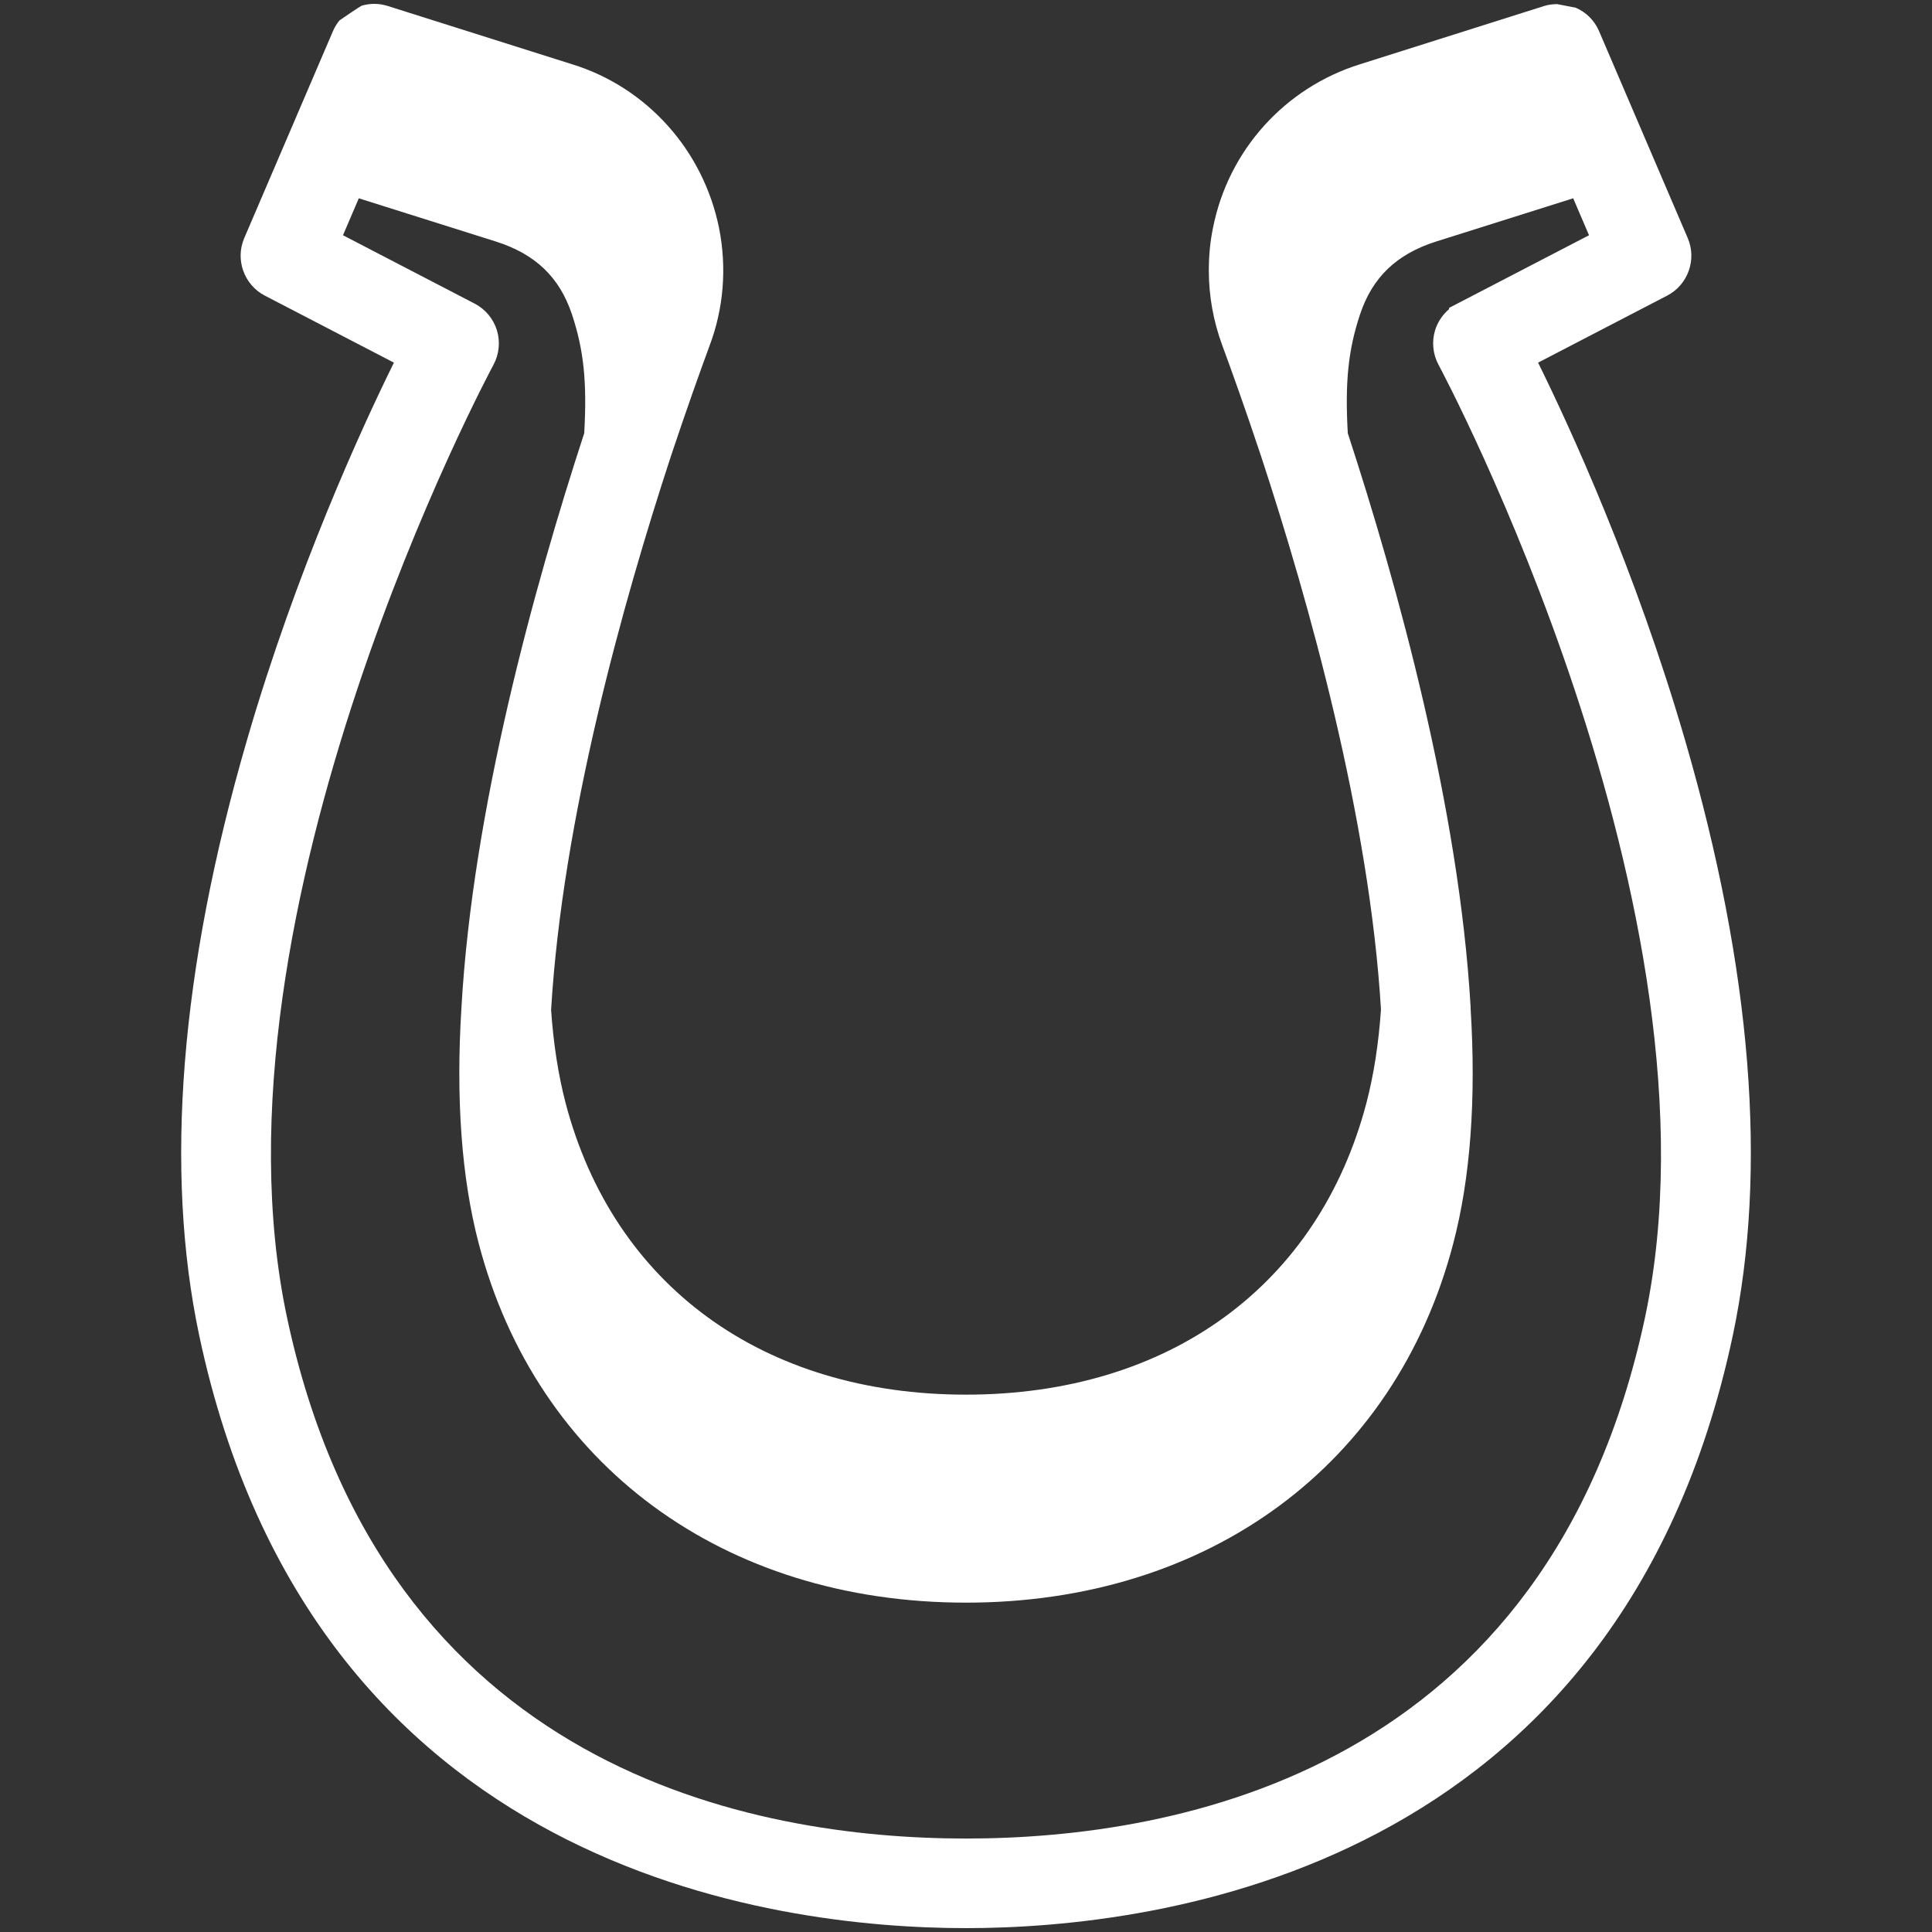
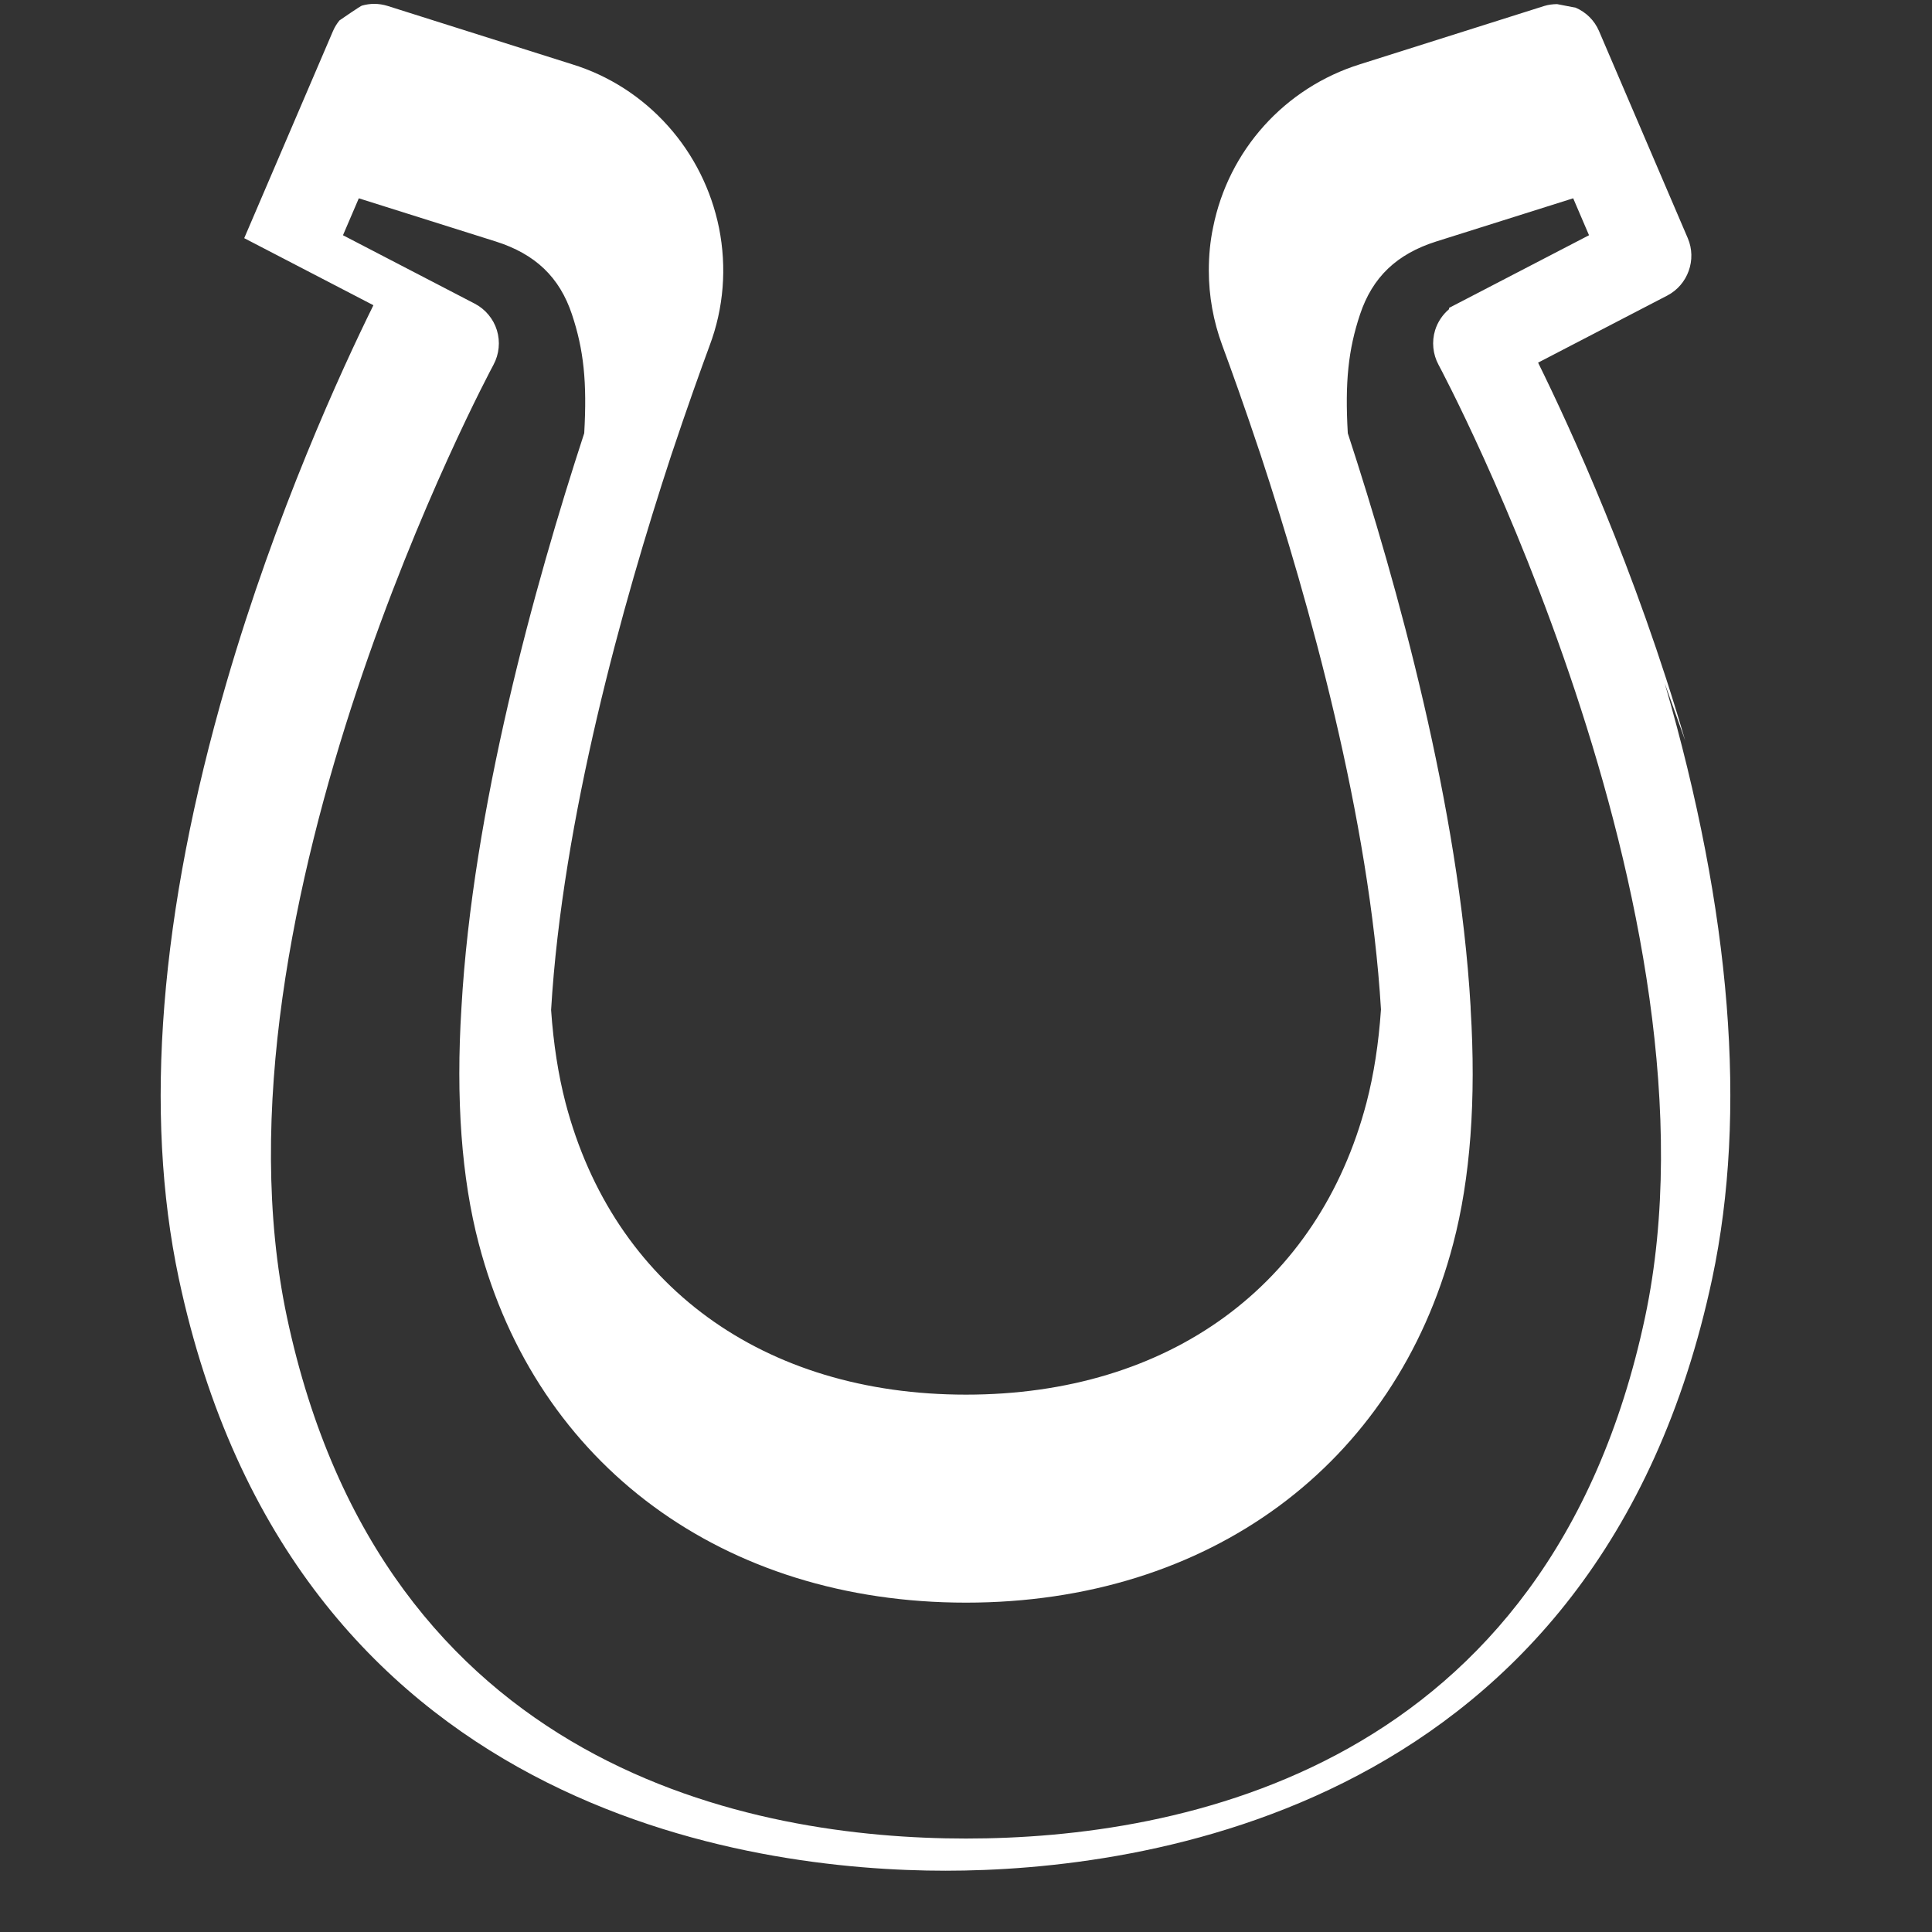
<svg xmlns="http://www.w3.org/2000/svg" id="a" viewBox="0 0 250 250">
  <rect x="0" y="0" width="250" height="250" fill="#333333" stroke="none" />
-   <path d="M218.064,95.839c-6.424-22.113-14.912-40.553-19.036-48.914l16.713-8.678c2.68-1.394,3.845-4.658,2.656-7.429l-11.485-26.801c-.602-1.407-1.703-2.45-3.018-3.02l-2.408-.465c-.548.008-1.102.069-1.652.238l-23.834,7.54c-9.758,3.041-17.052,11.153-19.032,21.147-.368,1.749-.547,3.568-.547,5.561,0,3.283.584,6.534,1.738,9.668,1.101,2.971,2.859,7.854,4.987,14.237,6.277,19.074,14.065,46.981,15.551,71.699-.296,4.372-.926,8.427-1.87,12.054-6.201,23.664-25.575,37.791-51.826,37.791s-45.625-14.124-51.825-37.778c-.936-3.604-1.562-7.639-1.864-11.995,1.46-24.642,9.251-52.615,15.533-71.749,2.095-6.277,3.868-11.21,4.981-14.229,1.819-4.832,2.241-10.091,1.218-15.214-.999-4.93-3.284-9.497-6.608-13.207-3.36-3.76-7.658-6.522-12.413-7.981L50.154.767c-.572-.177-1.156-.267-1.736-.267-.541,0-1.068.082-1.572.224-.093-.035-2.92,1.92-2.92,1.92-.335.412-.621.869-.837,1.373l-11.487,26.801c-1.188,2.772-.023,6.035,2.653,7.429l16.717,8.678c-4.124,8.361-12.611,26.799-19.035,48.914-8.621,29.677-10.691,55.585-6.152,77.005,14.71,69.185,74.285,76.655,99.216,76.655s84.505-7.47,99.216-76.656c4.54-21.419,2.471-47.328-6.151-77.004ZM63.861,47.191c.731-1.356.891-2.979.438-4.46-.456-1.477-1.502-2.73-2.868-3.438l-17.05-8.853,2.049-4.779,17.699,5.58c5.136,1.623,8.276,4.622,9.881,9.438,1.529,4.584,1.964,8.771,1.59,15.374-6.467,19.8-14.439,48.686-15.888,74.33-.74,11.809.014,22.089,2.242,30.55,7.511,28.651,31.669,46.449,63.047,46.449s55.535-17.796,63.04-46.44c2.224-8.433,2.983-18.674,2.261-30.355,0-.115-.001-.225-.008-.332-1.496-25.731-9.448-54.503-15.889-74.194-.377-6.605.057-10.793,1.584-15.379,1.607-4.818,4.747-7.817,9.88-9.44l17.702-5.583,2.048,4.781-18.11,9.402v.164c-.842.713-1.478,1.663-1.809,2.732-.451,1.475-.289,3.1.443,4.457.381.702,37.842,70.837,26.731,123.241-12.483,58.704-60.413,67.47-87.872,67.47s-75.39-8.765-87.87-67.467c-11.153-52.591,26.347-122.54,26.73-123.246Z" style="stroke:none;fill:white;" />
+   <path d="M218.064,95.839c-6.424-22.113-14.912-40.553-19.036-48.914l16.713-8.678c2.68-1.394,3.845-4.658,2.656-7.429l-11.485-26.801c-.602-1.407-1.703-2.45-3.018-3.02l-2.408-.465c-.548.008-1.102.069-1.652.238l-23.834,7.54c-9.758,3.041-17.052,11.153-19.032,21.147-.368,1.749-.547,3.568-.547,5.561,0,3.283.584,6.534,1.738,9.668,1.101,2.971,2.859,7.854,4.987,14.237,6.277,19.074,14.065,46.981,15.551,71.699-.296,4.372-.926,8.427-1.87,12.054-6.201,23.664-25.575,37.791-51.826,37.791s-45.625-14.124-51.825-37.778c-.936-3.604-1.562-7.639-1.864-11.995,1.46-24.642,9.251-52.615,15.533-71.749,2.095-6.277,3.868-11.21,4.981-14.229,1.819-4.832,2.241-10.091,1.218-15.214-.999-4.93-3.284-9.497-6.608-13.207-3.36-3.76-7.658-6.522-12.413-7.981L50.154.767c-.572-.177-1.156-.267-1.736-.267-.541,0-1.068.082-1.572.224-.093-.035-2.92,1.92-2.92,1.92-.335.412-.621.869-.837,1.373l-11.487,26.801l16.717,8.678c-4.124,8.361-12.611,26.799-19.035,48.914-8.621,29.677-10.691,55.585-6.152,77.005,14.71,69.185,74.285,76.655,99.216,76.655s84.505-7.47,99.216-76.656c4.54-21.419,2.471-47.328-6.151-77.004ZM63.861,47.191c.731-1.356.891-2.979.438-4.46-.456-1.477-1.502-2.73-2.868-3.438l-17.05-8.853,2.049-4.779,17.699,5.58c5.136,1.623,8.276,4.622,9.881,9.438,1.529,4.584,1.964,8.771,1.59,15.374-6.467,19.8-14.439,48.686-15.888,74.33-.74,11.809.014,22.089,2.242,30.55,7.511,28.651,31.669,46.449,63.047,46.449s55.535-17.796,63.04-46.44c2.224-8.433,2.983-18.674,2.261-30.355,0-.115-.001-.225-.008-.332-1.496-25.731-9.448-54.503-15.889-74.194-.377-6.605.057-10.793,1.584-15.379,1.607-4.818,4.747-7.817,9.88-9.44l17.702-5.583,2.048,4.781-18.11,9.402v.164c-.842.713-1.478,1.663-1.809,2.732-.451,1.475-.289,3.1.443,4.457.381.702,37.842,70.837,26.731,123.241-12.483,58.704-60.413,67.47-87.872,67.47s-75.39-8.765-87.87-67.467c-11.153-52.591,26.347-122.54,26.73-123.246Z" style="stroke:none;fill:white;" />
</svg>